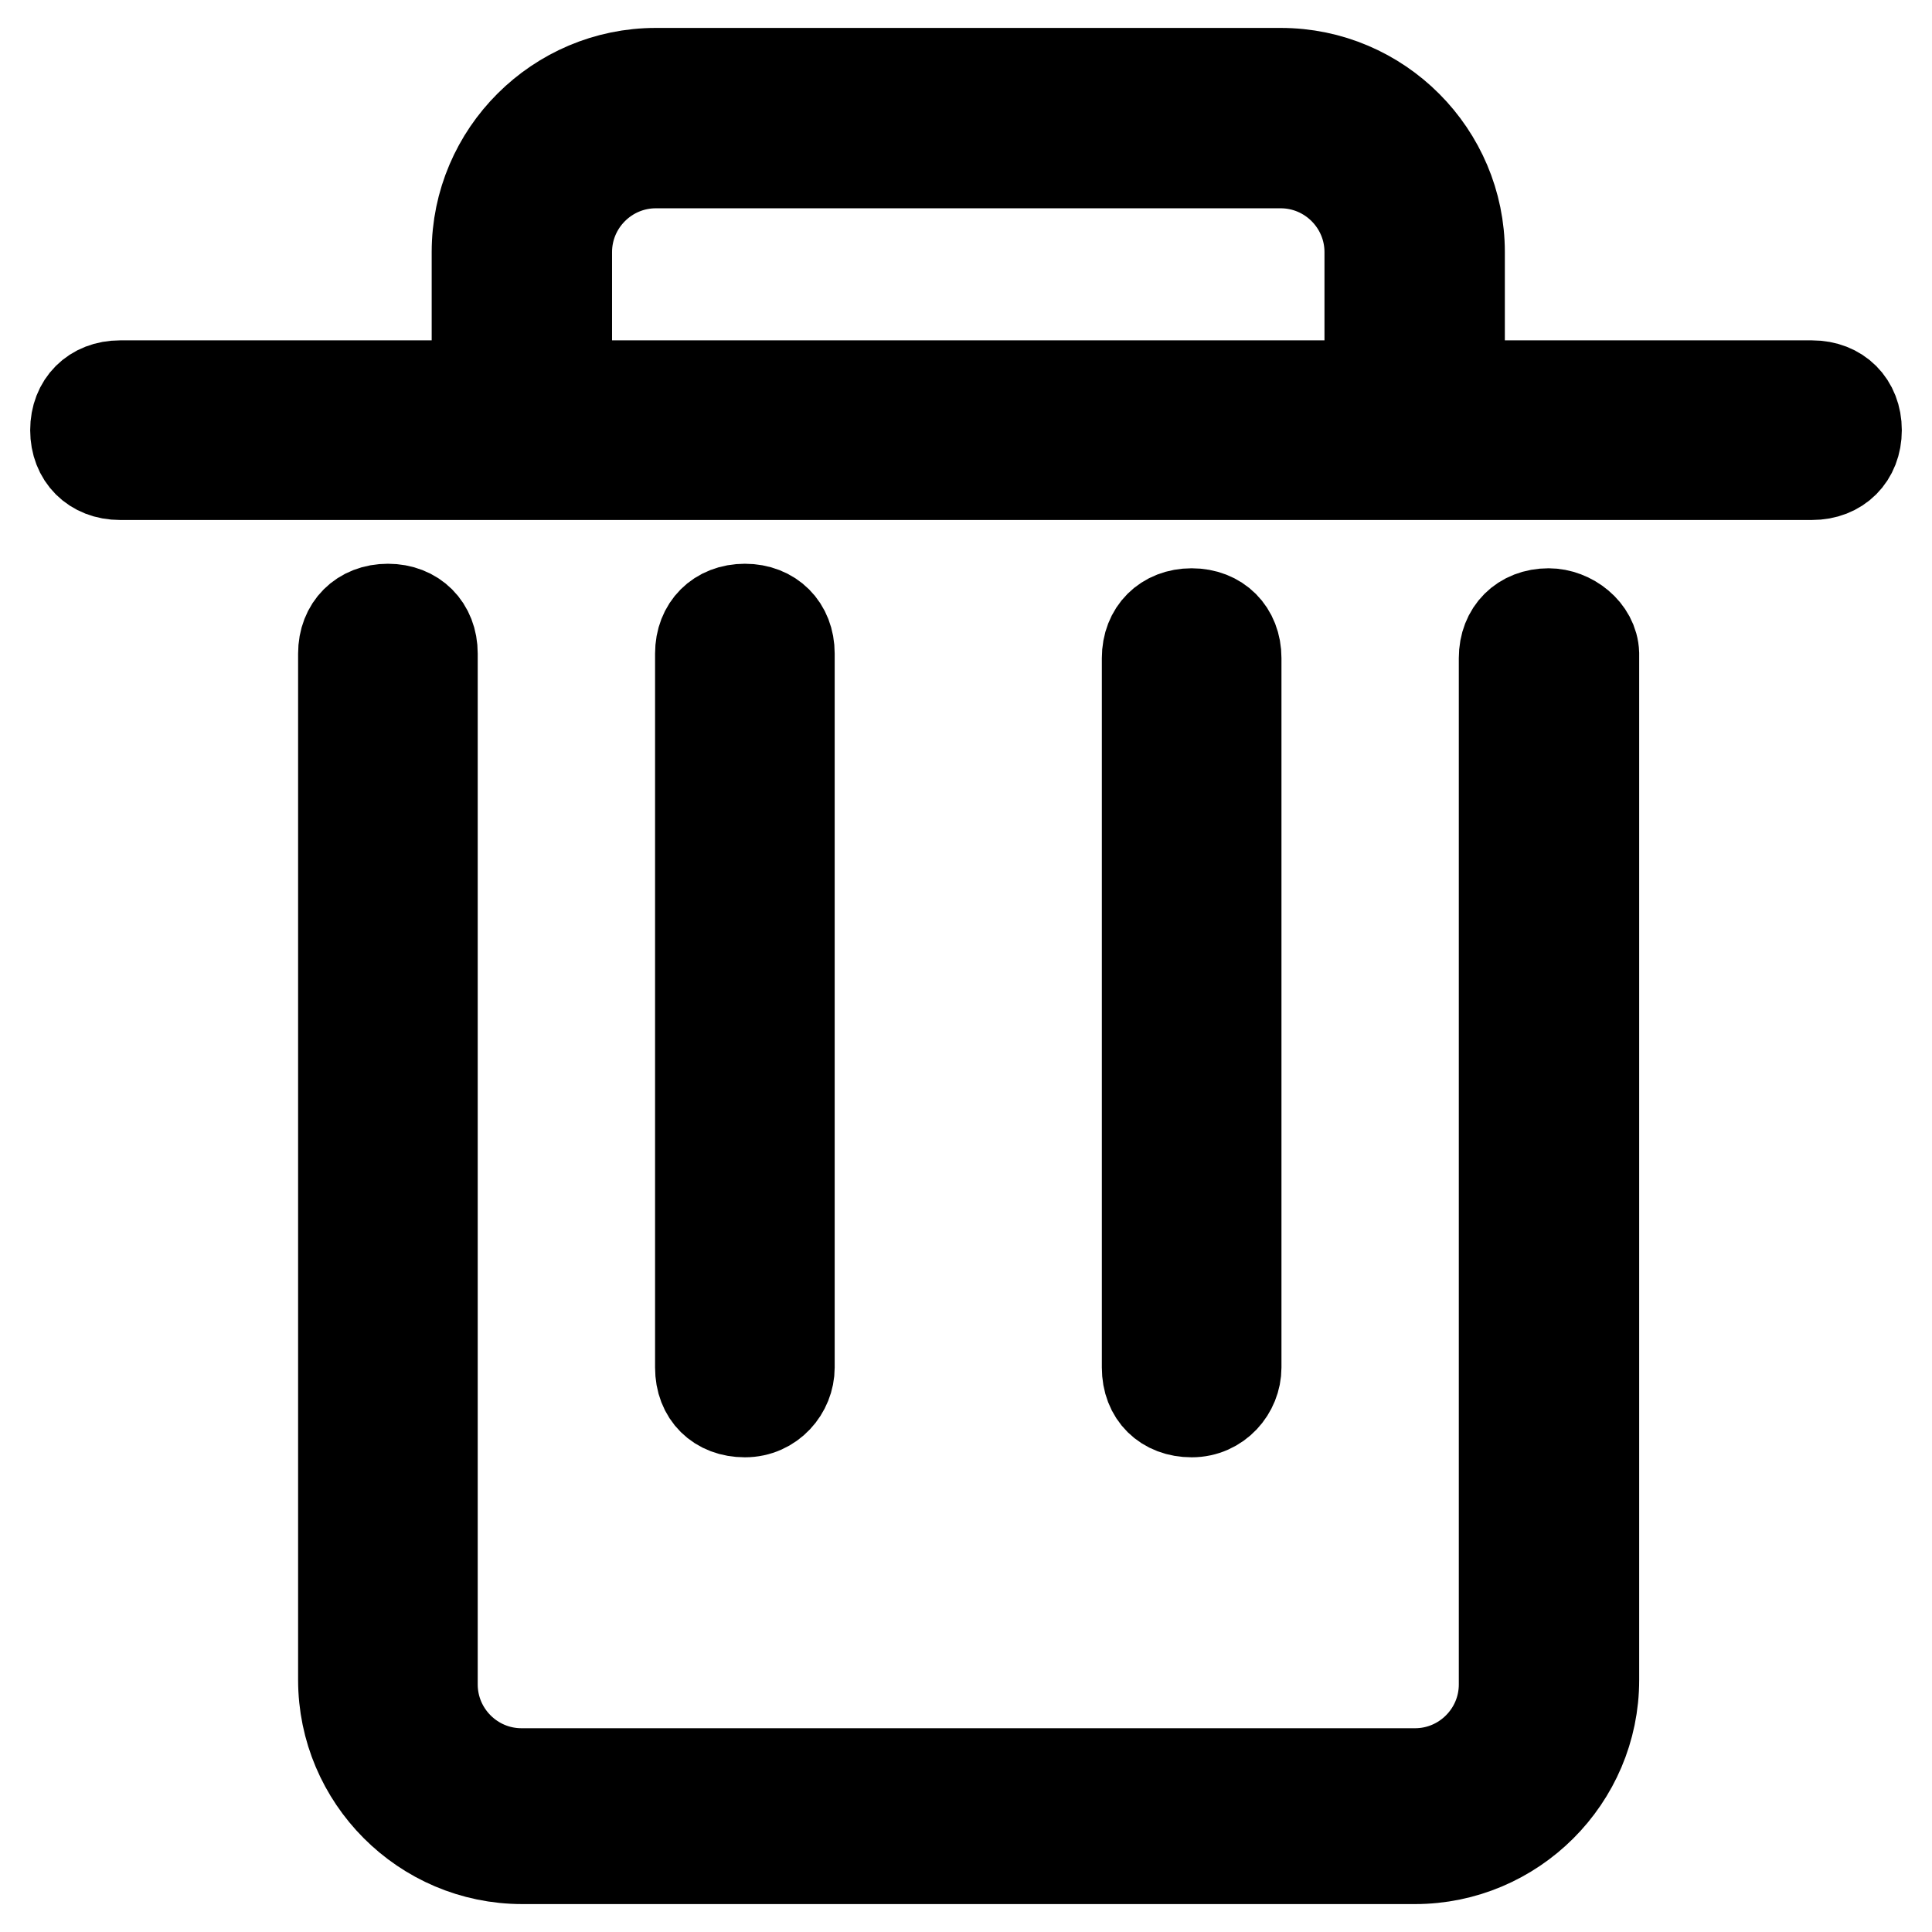
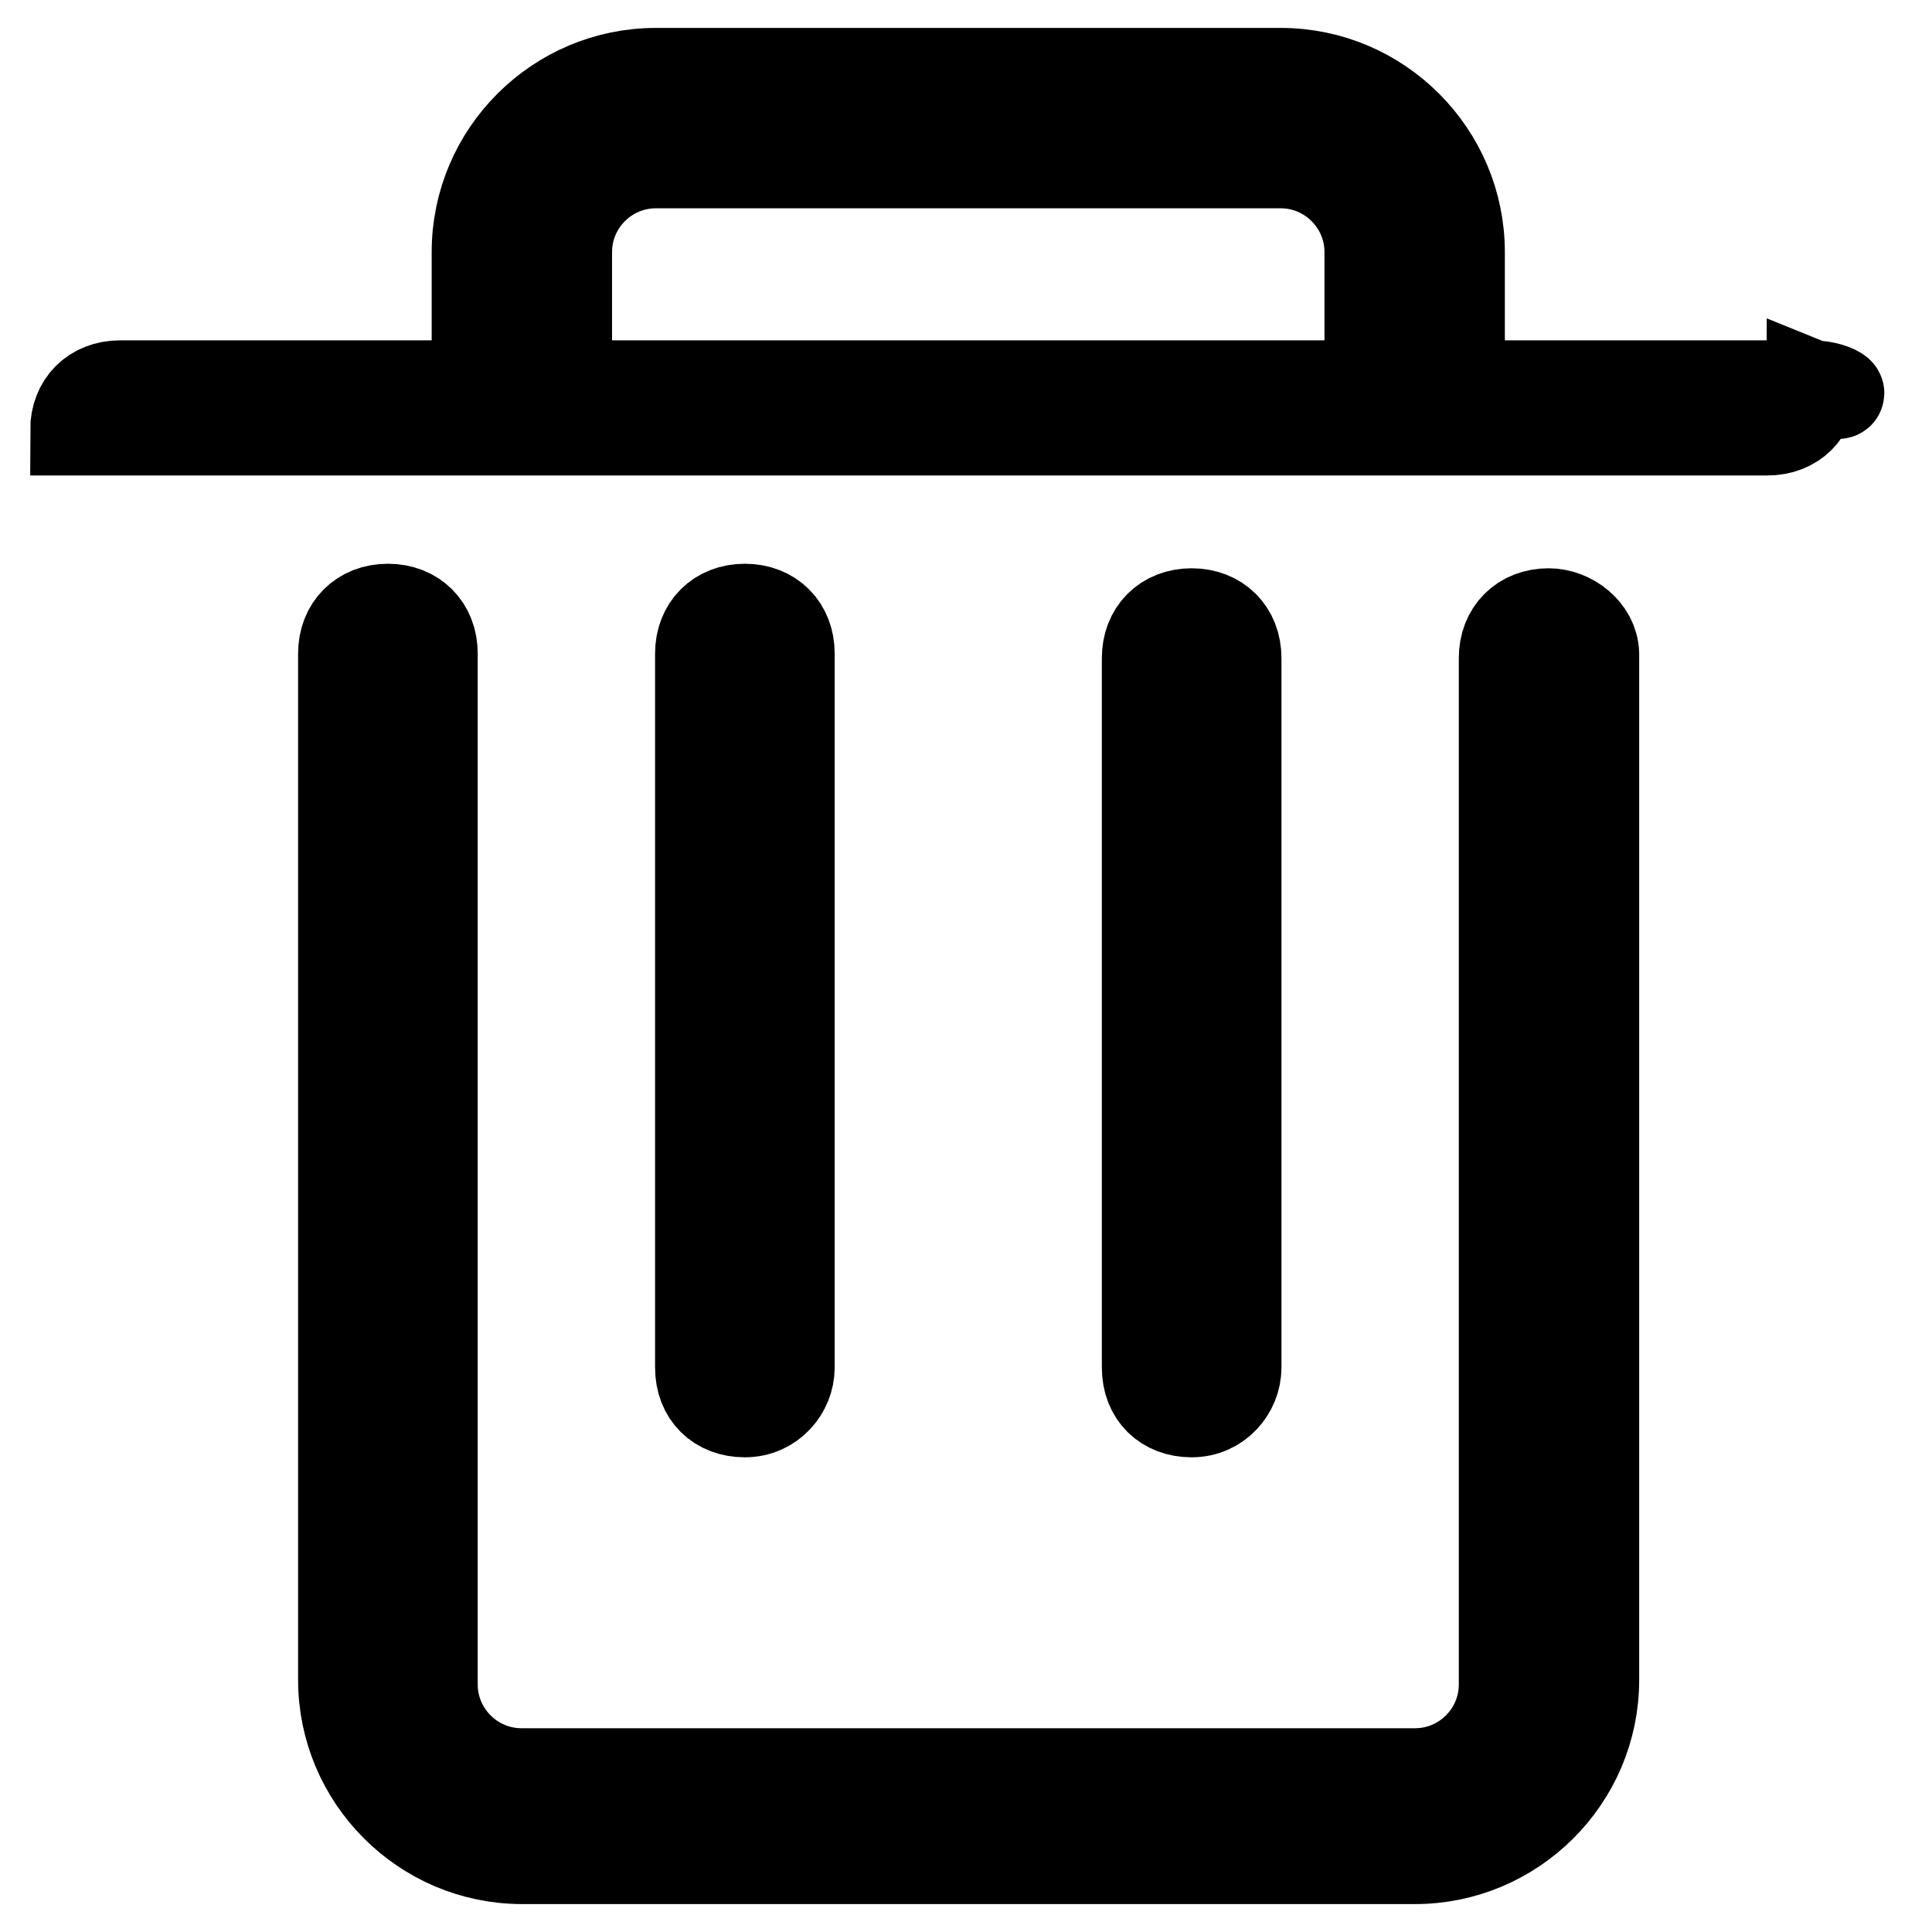
<svg xmlns="http://www.w3.org/2000/svg" version="1.1" x="0px" y="0px" viewBox="0 0 256 256" enable-background="new 0 0 256 256" xml:space="preserve">
  <g>
-     <path stroke-width="12" fill-opacity="0" stroke="#000000" d="M205.2,81.3c-3.5,0-5.9,2.4-5.9,5.9v136c0,6.5-5.3,11.8-11.8,11.8H69.1c-6.5,0-11.8-5.3-11.8-11.8V86.6 c0-3.5-2.4-5.9-5.9-5.9s-5.9,2.4-5.9,5.9v136c0,13,10.6,23.7,23.7,23.7h118.3c13,0,23.7-10.6,23.7-23.7v-136 C211.1,83.6,208.1,81.3,205.2,81.3z M240.1,51.1h-46.7V33.4c0-13-10.6-23.7-23.7-23.7H86.9c-13,0-23.7,10.6-23.7,23.7v17.7H15.9 c-3.5,0-5.9,2.4-5.9,5.9c0,3.5,2.4,5.9,5.9,5.9h224.2c3.5,0,5.9-2.4,5.9-5.9C246,53.5,243.6,51.1,240.1,51.1z M75.1,33.4 c0-6.5,5.3-11.8,11.8-11.8h82.8c6.5,0,11.8,5.3,11.8,11.8v17.7H75.1V33.4z M163.8,181.2v-94c0-3.5-2.4-5.9-5.9-5.9 s-5.9,2.4-5.9,5.9v94c0,3.6,2.4,5.9,5.9,5.9S163.8,184.2,163.8,181.2z M104.6,181.2V86.6c0-3.5-2.4-5.9-5.9-5.9s-5.9,2.4-5.9,5.9 v94.6c0,3.6,2.4,5.9,5.9,5.9S104.6,184.2,104.6,181.2z" />
+     <path stroke-width="12" fill-opacity="0" stroke="#000000" d="M205.2,81.3c-3.5,0-5.9,2.4-5.9,5.9v136c0,6.5-5.3,11.8-11.8,11.8H69.1c-6.5,0-11.8-5.3-11.8-11.8V86.6 c0-3.5-2.4-5.9-5.9-5.9s-5.9,2.4-5.9,5.9v136c0,13,10.6,23.7,23.7,23.7h118.3c13,0,23.7-10.6,23.7-23.7v-136 C211.1,83.6,208.1,81.3,205.2,81.3z M240.1,51.1h-46.7V33.4c0-13-10.6-23.7-23.7-23.7H86.9c-13,0-23.7,10.6-23.7,23.7v17.7H15.9 c-3.5,0-5.9,2.4-5.9,5.9h224.2c3.5,0,5.9-2.4,5.9-5.9C246,53.5,243.6,51.1,240.1,51.1z M75.1,33.4 c0-6.5,5.3-11.8,11.8-11.8h82.8c6.5,0,11.8,5.3,11.8,11.8v17.7H75.1V33.4z M163.8,181.2v-94c0-3.5-2.4-5.9-5.9-5.9 s-5.9,2.4-5.9,5.9v94c0,3.6,2.4,5.9,5.9,5.9S163.8,184.2,163.8,181.2z M104.6,181.2V86.6c0-3.5-2.4-5.9-5.9-5.9s-5.9,2.4-5.9,5.9 v94.6c0,3.6,2.4,5.9,5.9,5.9S104.6,184.2,104.6,181.2z" />
  </g>
</svg>